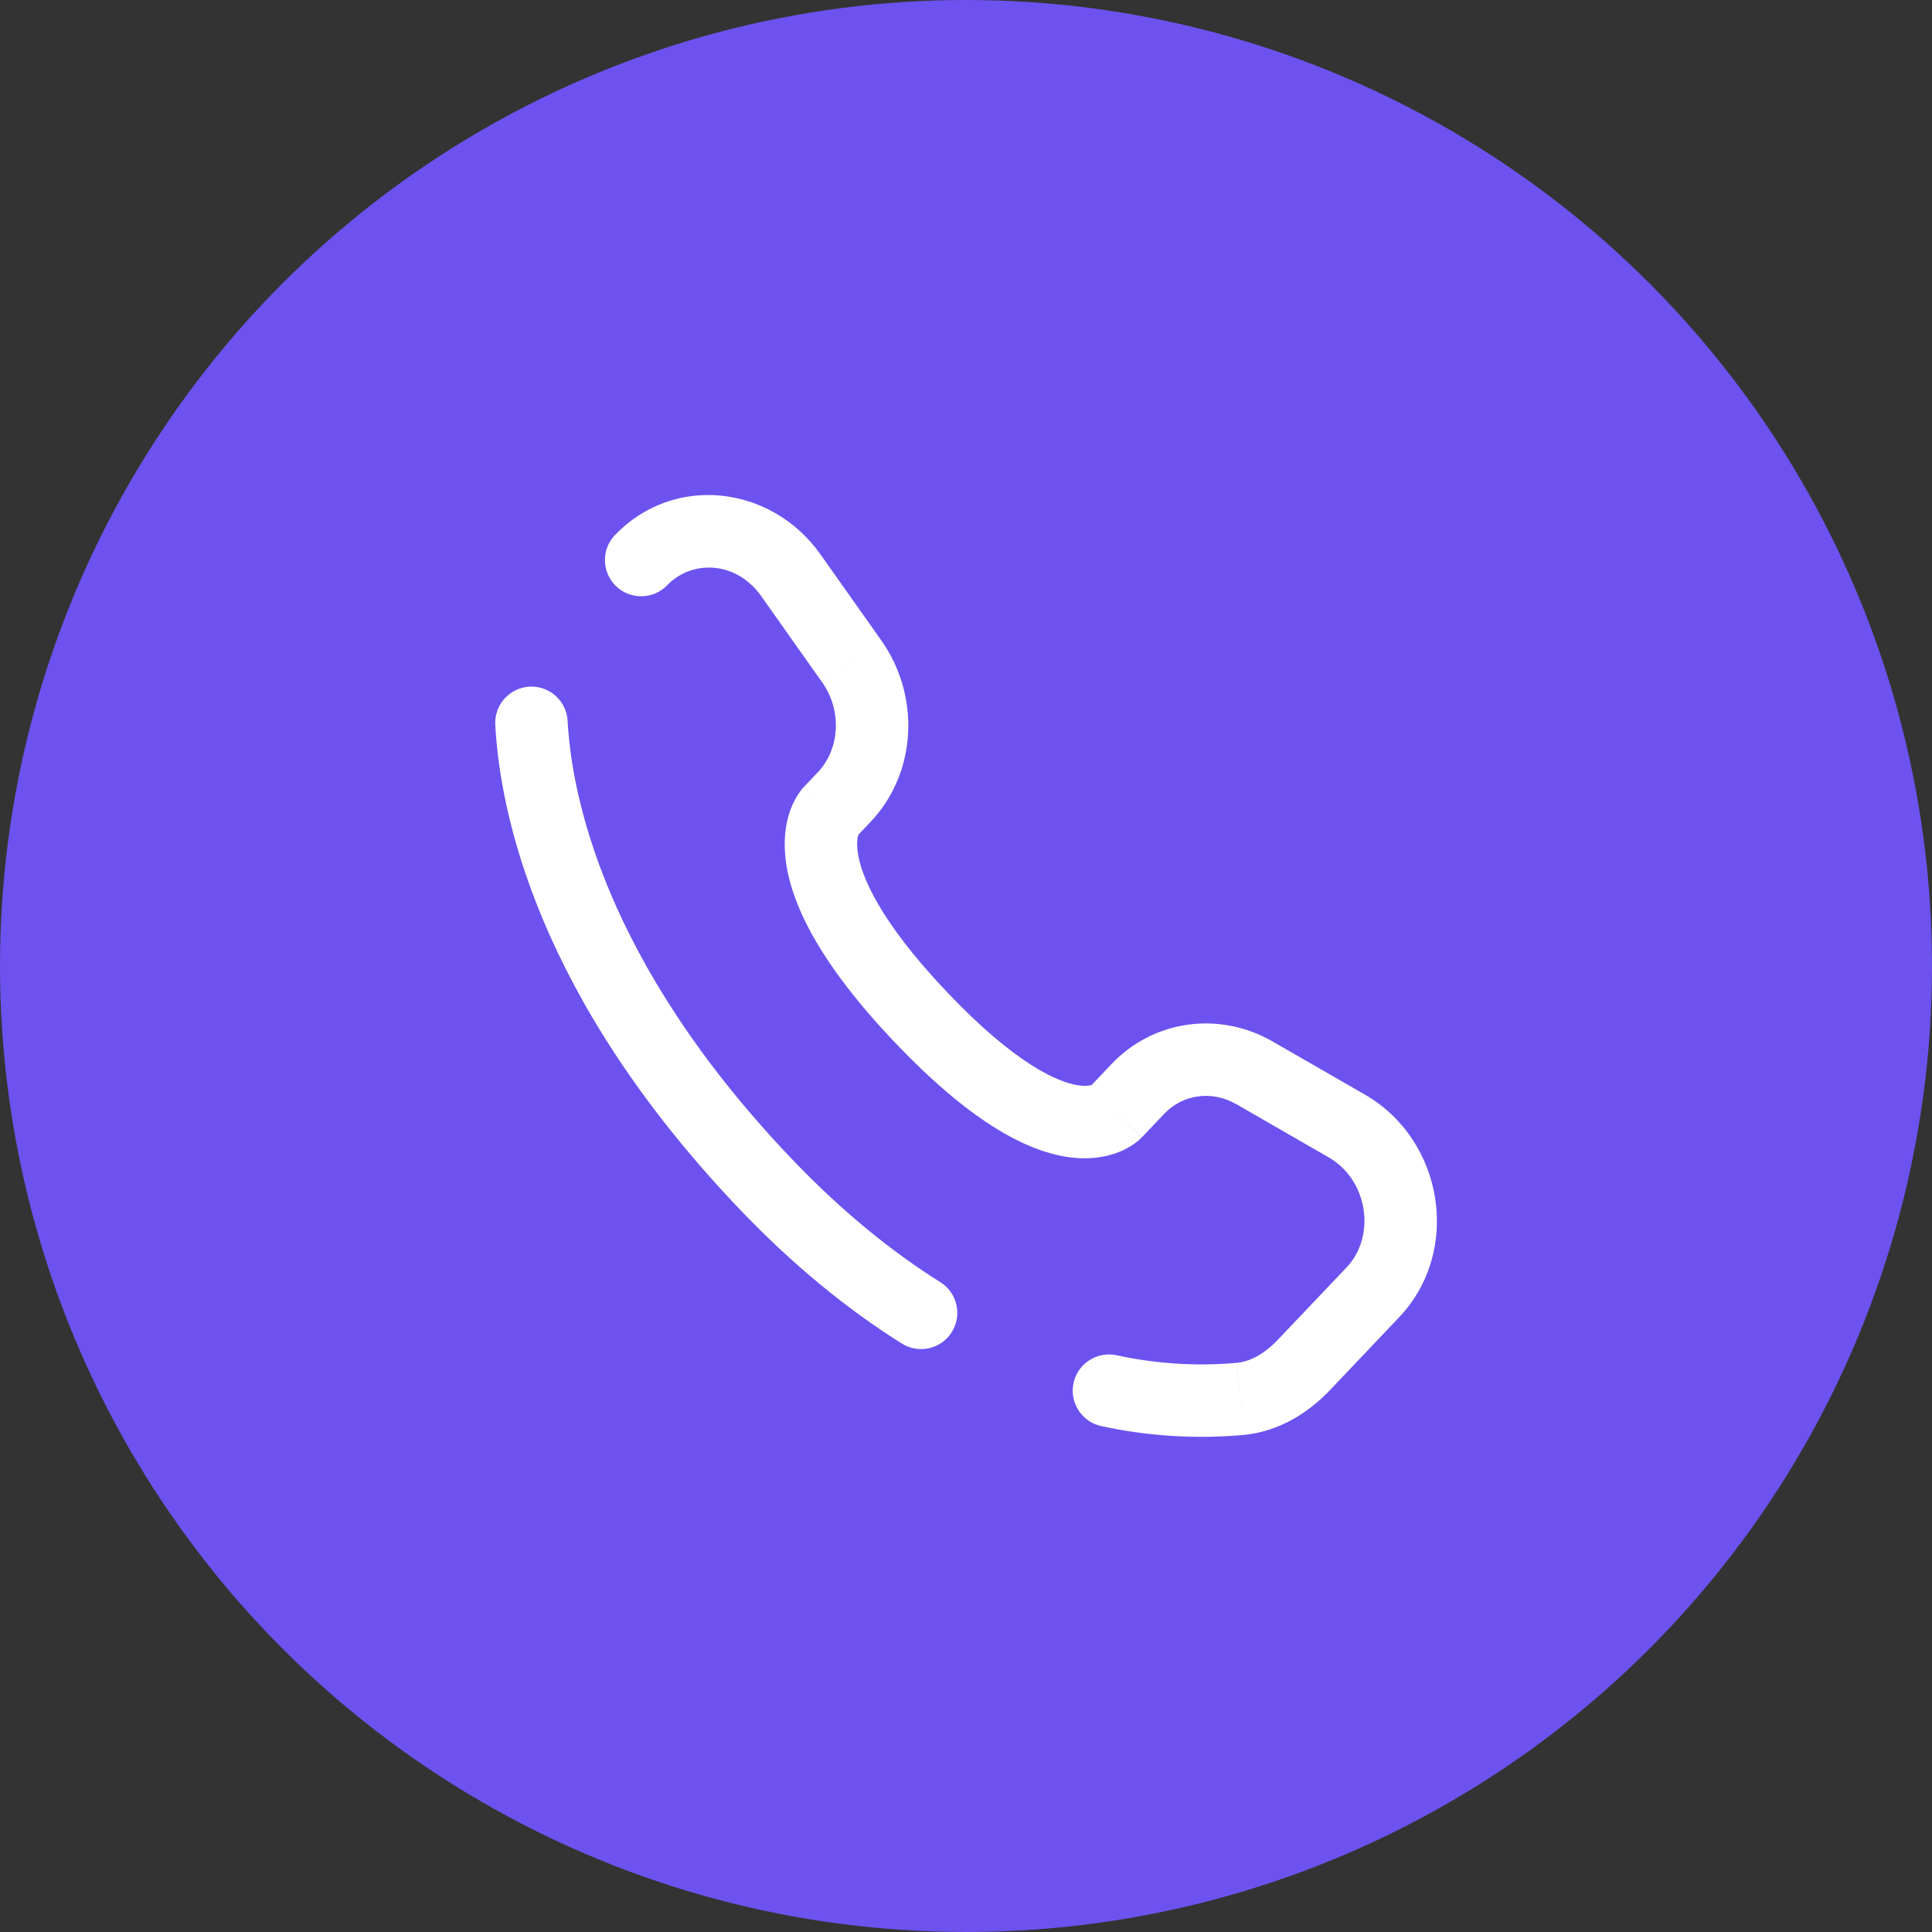
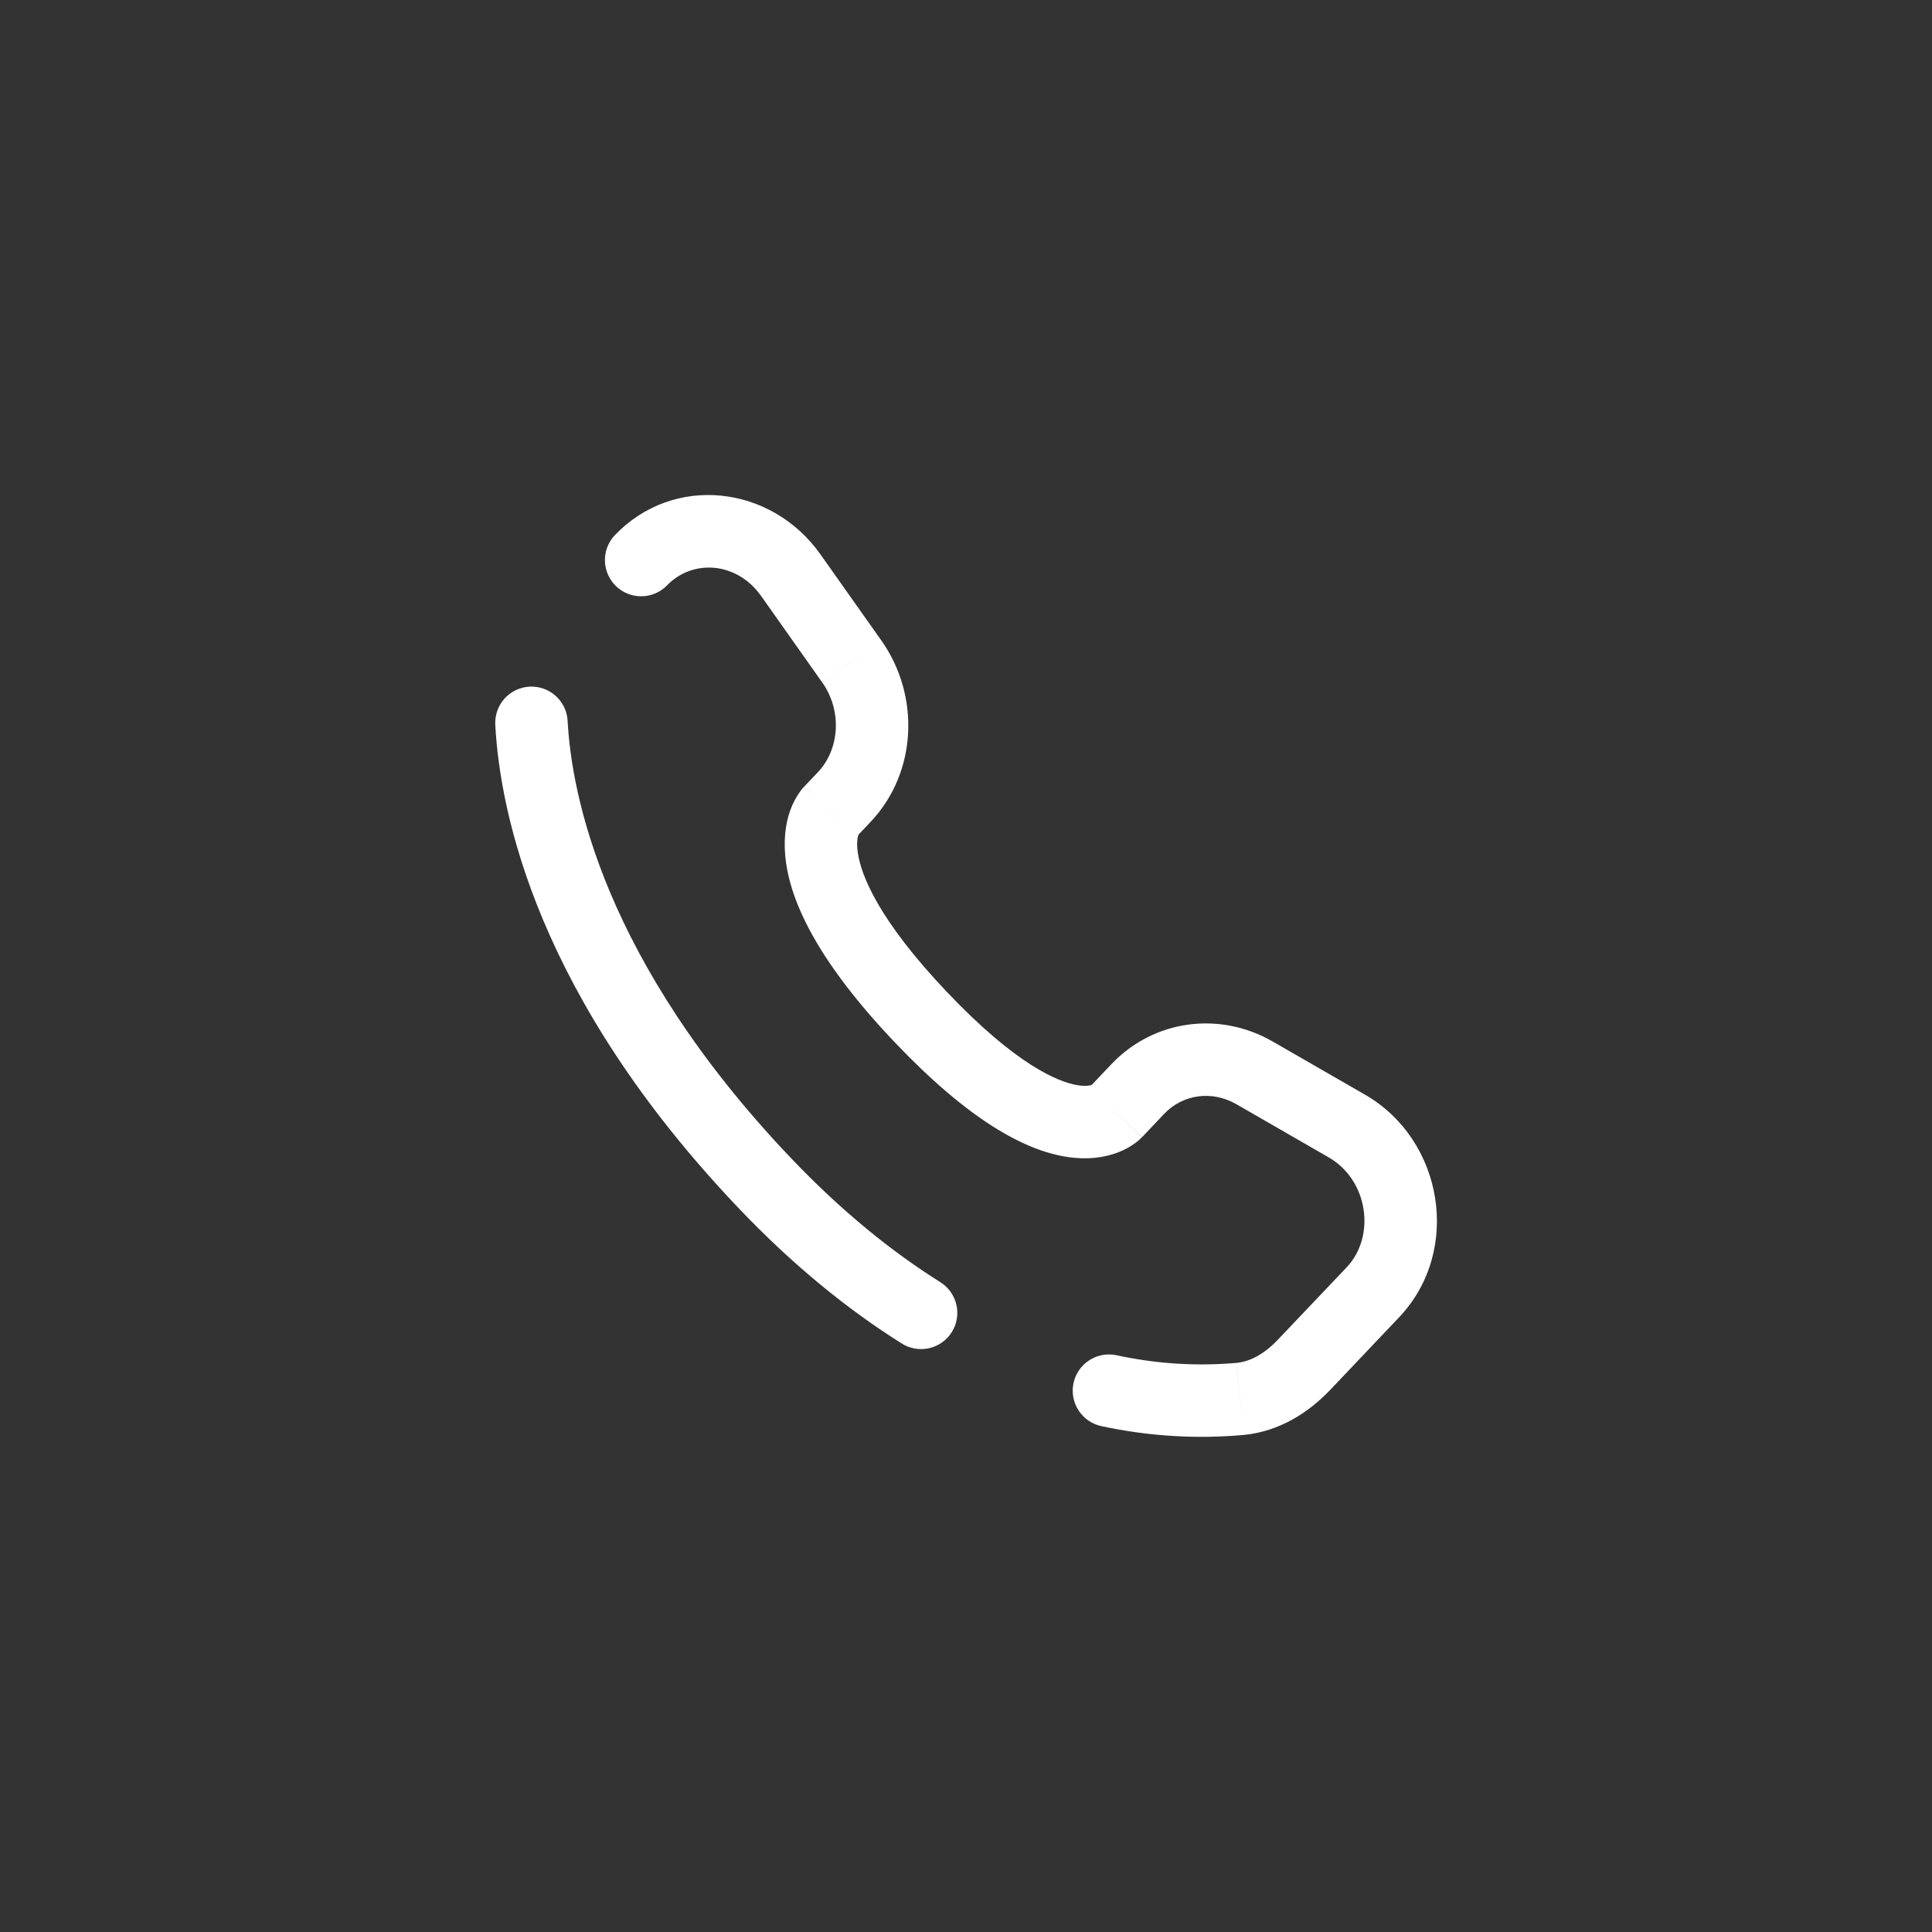
<svg xmlns="http://www.w3.org/2000/svg" width="40" height="40" viewBox="0 0 40 40" fill="none">
  <rect x="0" y="0" width="40" height="40" fill="#333333" stroke="none" />
-   <circle cx="20" cy="20" r="20" fill="#6D52EF" />
  <path d="M11.752 14.925C11.747 14.827 11.722 14.73 11.68 14.642C11.637 14.553 11.577 14.473 11.504 14.407C11.431 14.341 11.345 14.291 11.252 14.258C11.159 14.225 11.061 14.211 10.963 14.216C10.864 14.222 10.768 14.246 10.679 14.289C10.59 14.332 10.511 14.391 10.445 14.464C10.379 14.538 10.328 14.623 10.296 14.716C10.263 14.809 10.249 14.908 10.254 15.006L11.752 14.925ZM12.718 11.092C12.587 11.237 12.517 11.428 12.525 11.623C12.532 11.819 12.616 12.004 12.758 12.139C12.899 12.274 13.088 12.348 13.284 12.345C13.48 12.343 13.667 12.264 13.805 12.125L12.718 11.092ZM18.664 27.812C18.747 27.866 18.841 27.902 18.938 27.92C19.036 27.937 19.136 27.935 19.233 27.914C19.33 27.892 19.422 27.852 19.503 27.794C19.584 27.737 19.653 27.665 19.705 27.581C19.758 27.497 19.794 27.403 19.81 27.305C19.826 27.207 19.823 27.107 19.8 27.011C19.778 26.914 19.736 26.823 19.678 26.742C19.62 26.662 19.547 26.594 19.462 26.542L18.664 27.812ZM23.113 28.058C22.918 28.017 22.715 28.056 22.549 28.165C22.382 28.274 22.266 28.444 22.225 28.639C22.184 28.834 22.223 29.037 22.332 29.203C22.441 29.37 22.611 29.486 22.806 29.527L23.113 28.058ZM23.645 23.544L24.1 23.064L23.012 22.031L22.557 22.511L23.645 23.544ZM25.599 22.862L27.509 23.962L28.258 22.662L26.347 21.562L25.599 22.862ZM27.878 26.242L26.457 27.737L27.545 28.771L28.965 27.275L27.878 26.242ZM16.359 23.959C12.483 19.878 11.833 16.435 11.752 14.925L10.254 15.006C10.354 16.856 11.138 20.64 15.272 24.992L16.359 23.959ZM17.735 17.322L18.021 17.02L16.934 15.987L16.647 16.289L17.735 17.322ZM18.247 13.26L16.986 11.477L15.761 12.343L17.021 14.126L18.247 13.26ZM17.19 16.805C17.01 16.632 16.828 16.46 16.645 16.29L16.643 16.292L16.64 16.295L16.59 16.353C16.492 16.483 16.415 16.627 16.36 16.78C16.262 17.055 16.21 17.419 16.276 17.873C16.406 18.765 16.991 19.964 18.518 21.573L19.606 20.539C18.178 19.036 17.826 18.111 17.76 17.655C17.728 17.435 17.76 17.32 17.773 17.283L17.781 17.264L17.753 17.301L17.735 17.322L17.19 16.805ZM18.518 21.572C20.041 23.176 21.191 23.806 22.068 23.949C22.519 24.022 22.884 23.963 23.16 23.854C23.314 23.794 23.456 23.71 23.582 23.604L23.617 23.57L23.631 23.556L23.638 23.55L23.641 23.547L23.642 23.545C23.642 23.545 23.644 23.544 23.1 23.027C22.556 22.511 22.557 22.51 22.557 22.509L22.559 22.508L22.561 22.505L22.567 22.5L22.614 22.458C22.623 22.453 22.622 22.453 22.609 22.459C22.589 22.467 22.499 22.499 22.309 22.468C21.907 22.402 21.039 22.048 19.606 20.539L18.518 21.572ZM16.986 11.477C15.972 10.043 13.944 9.8 12.718 11.092L13.805 12.125C14.328 11.575 15.249 11.618 15.761 12.343L16.986 11.477ZM26.457 27.737C26.178 28.031 25.887 28.189 25.603 28.217L25.75 29.709C26.497 29.636 27.102 29.238 27.545 28.771L26.457 27.737ZM18.021 17.02C18.989 16.001 19.057 14.407 18.247 13.26L17.022 14.126C17.444 14.723 17.379 15.519 16.934 15.987L18.021 17.02ZM27.509 23.962C28.33 24.435 28.491 25.597 27.878 26.242L28.965 27.275C30.27 25.901 29.89 23.602 28.258 22.662L27.509 23.962ZM24.1 23.064C24.485 22.658 25.086 22.567 25.599 22.862L26.347 21.562C25.248 20.93 23.887 21.111 23.012 22.031L24.1 23.064ZM19.462 26.542C18.479 25.924 17.432 25.088 16.359 23.959L15.272 24.992C16.426 26.207 17.569 27.124 18.664 27.812L19.462 26.542ZM25.602 28.217C24.769 28.29 23.93 28.236 23.113 28.058L22.806 29.527C23.773 29.736 24.765 29.797 25.75 29.709L25.602 28.217Z" fill="white" />
</svg>